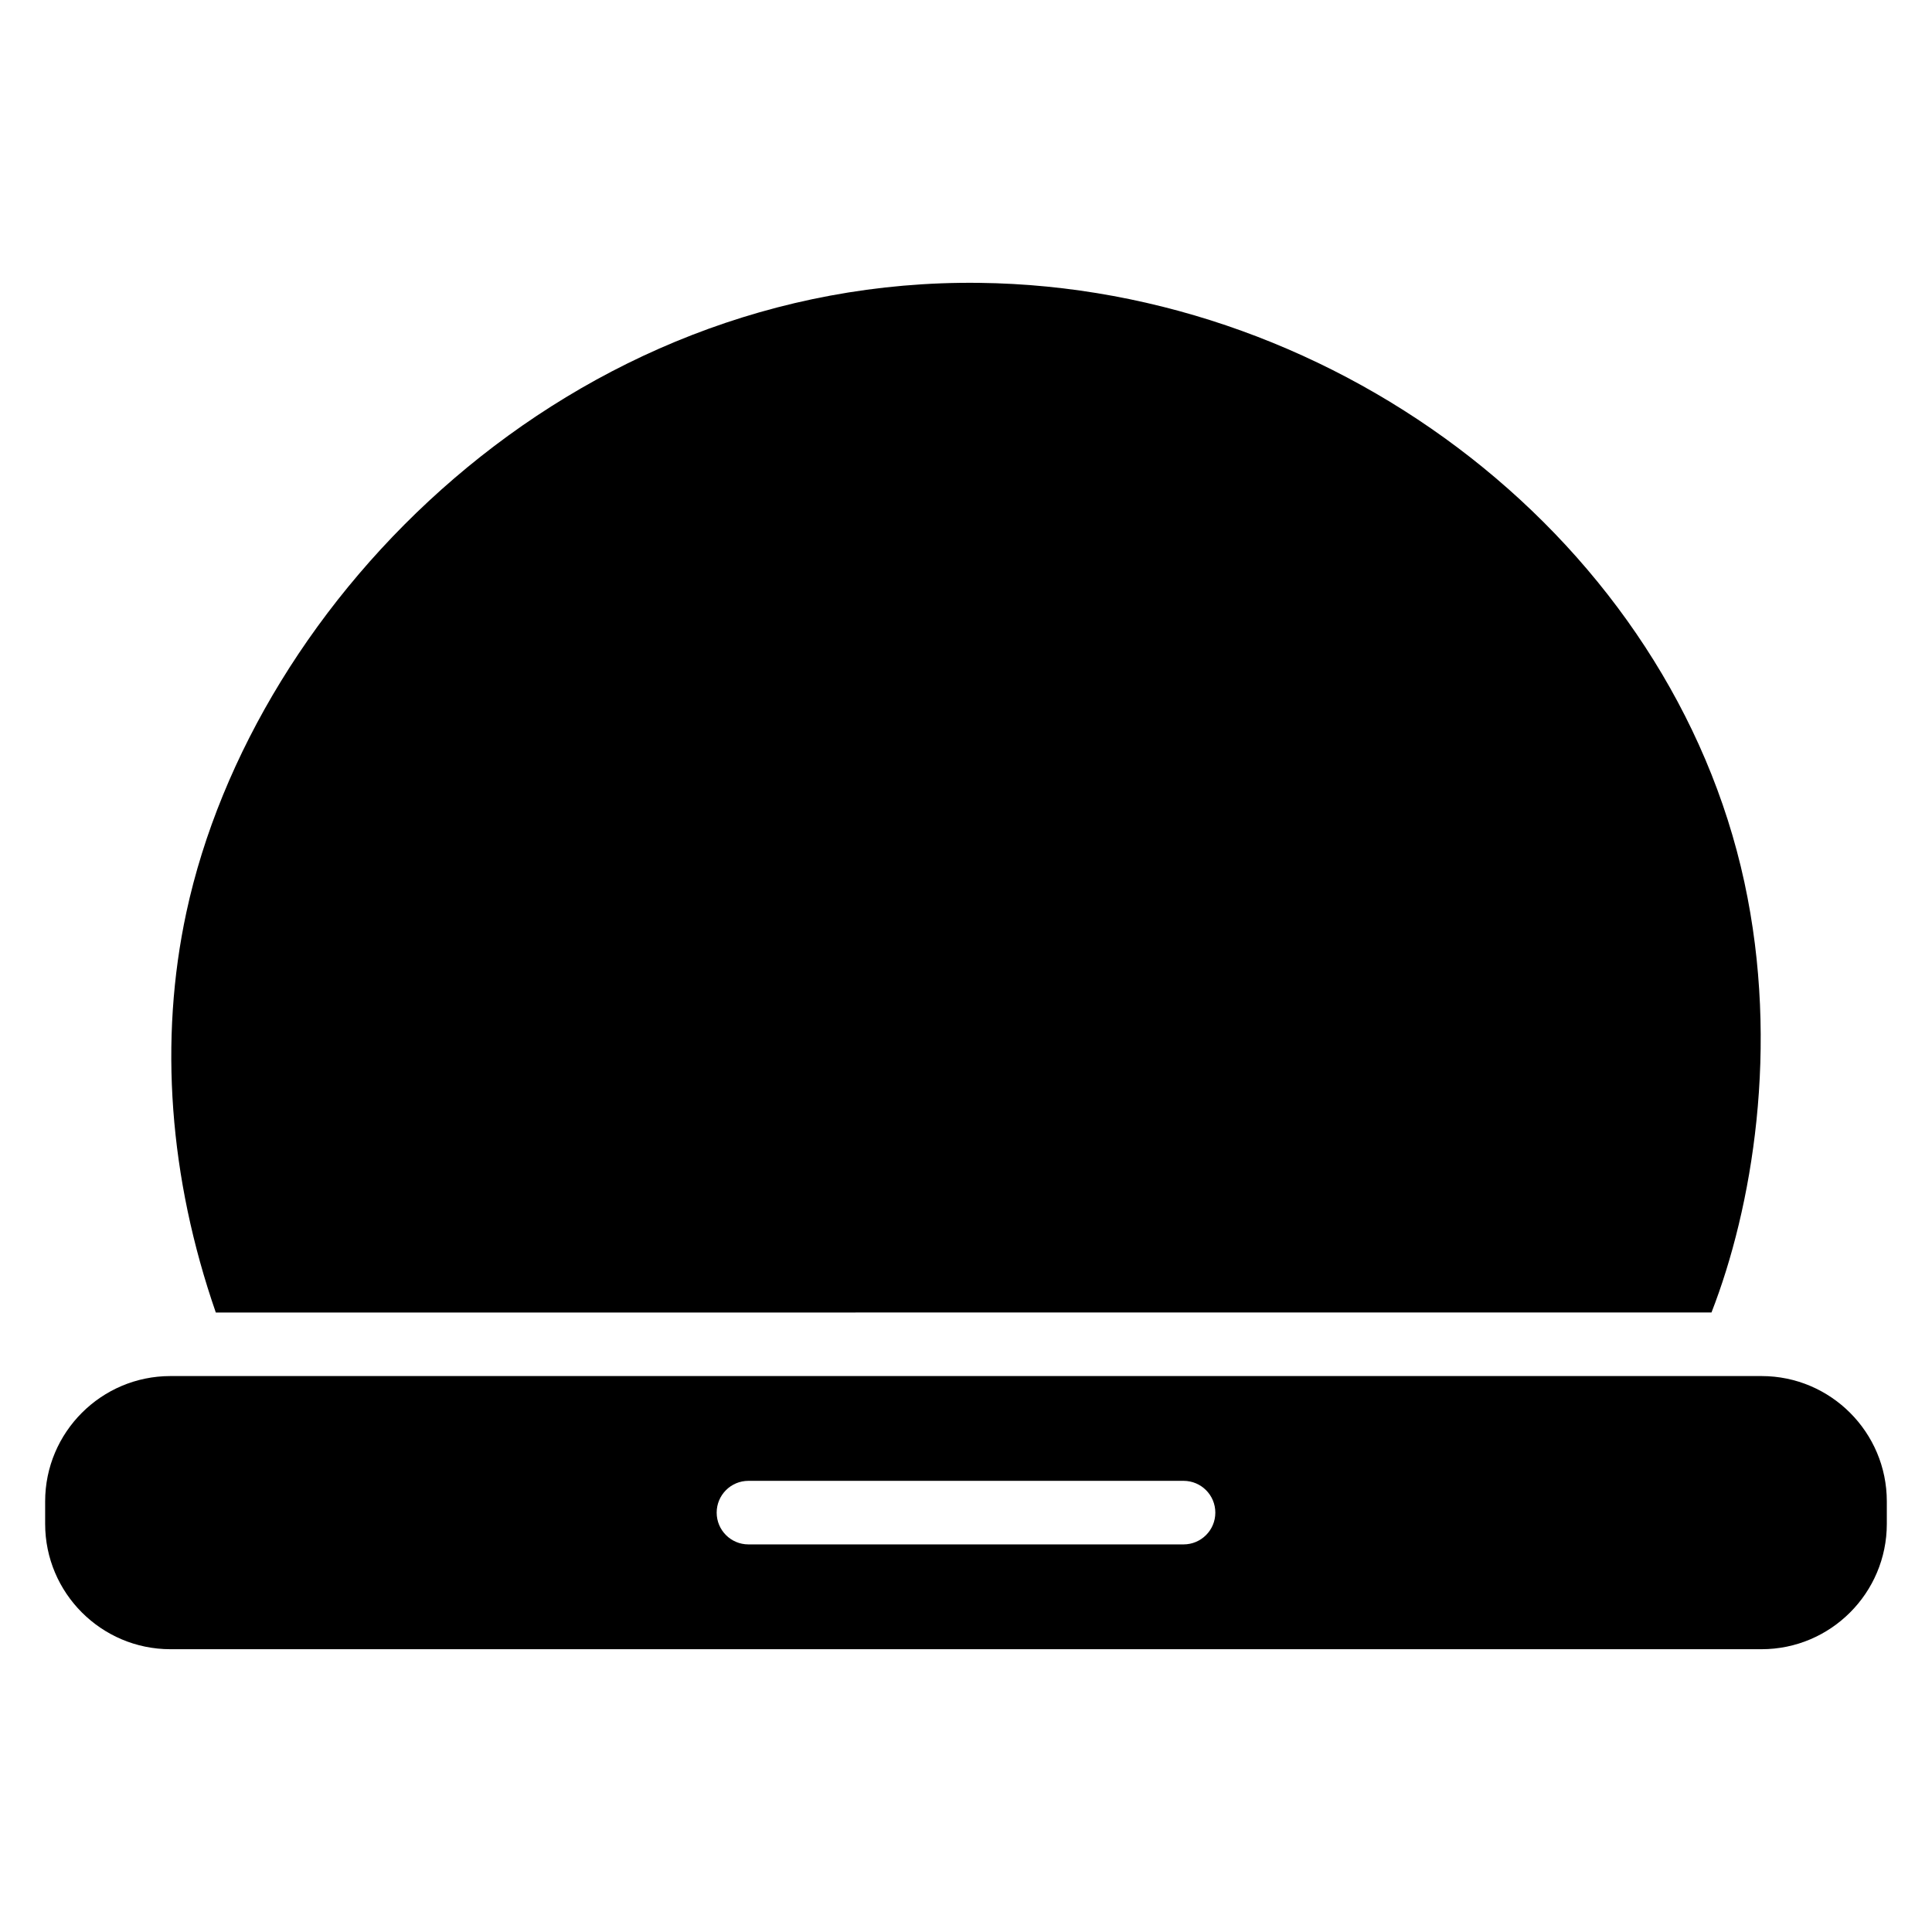
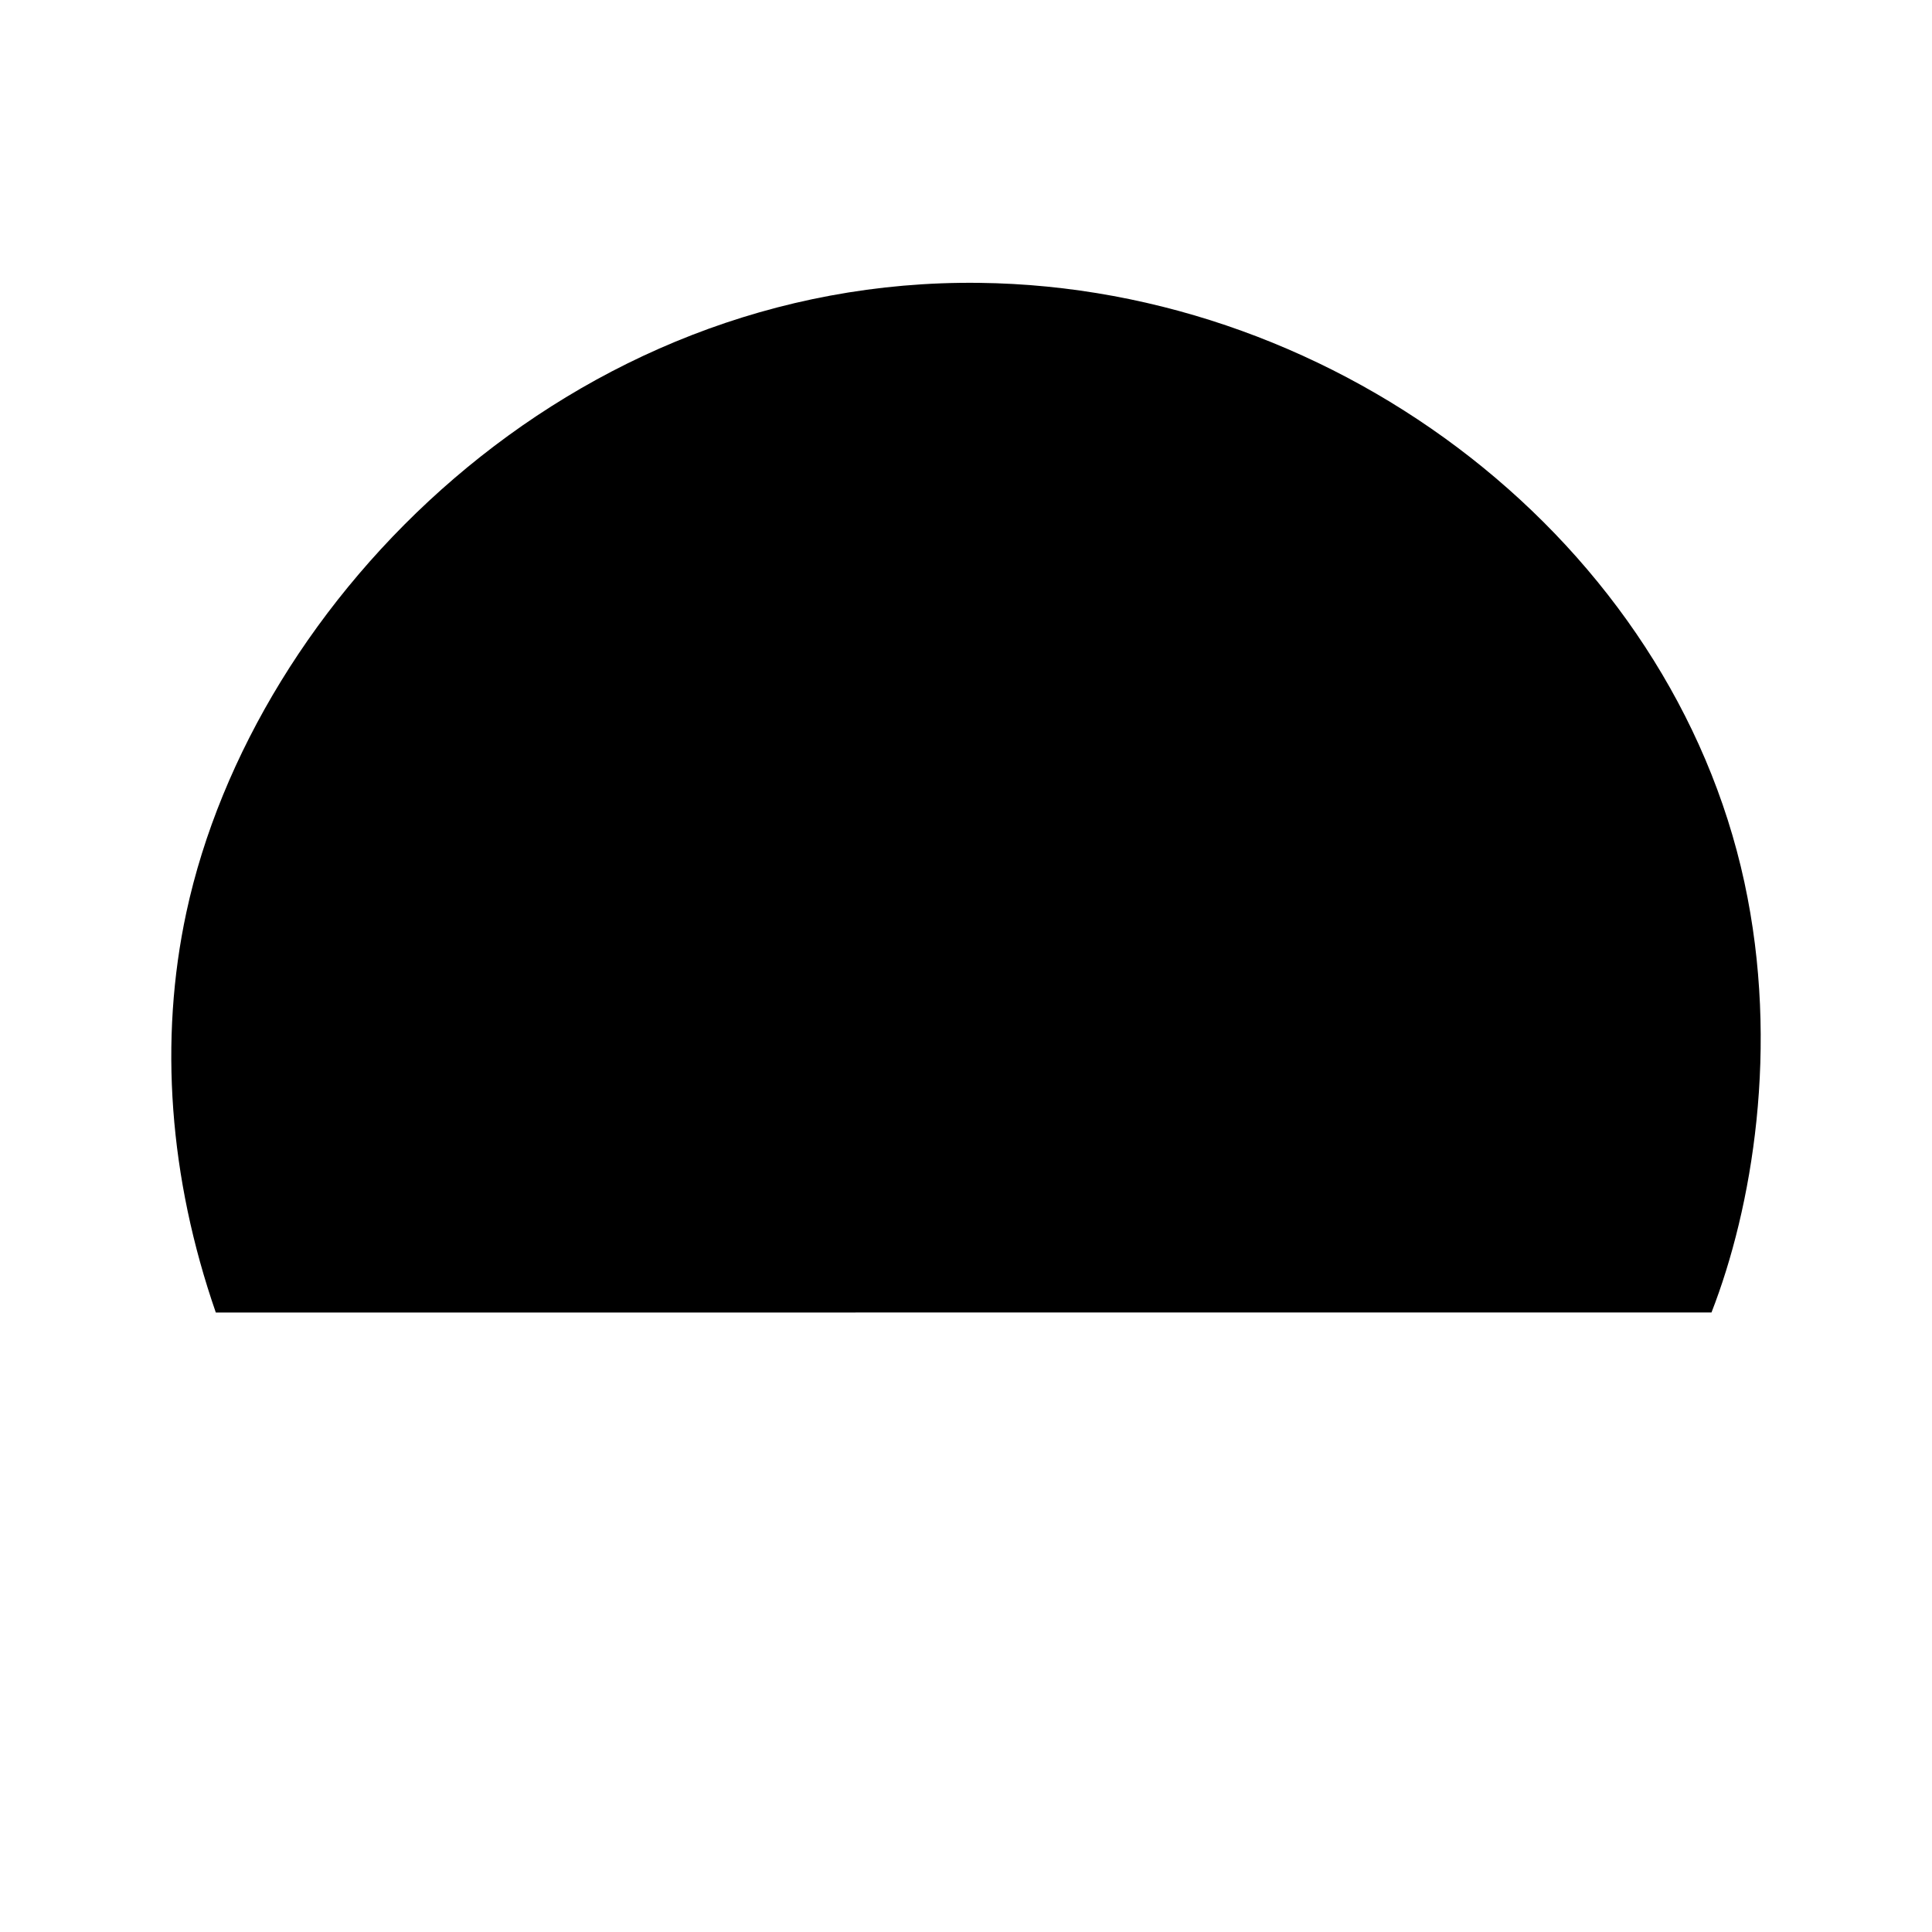
<svg xmlns="http://www.w3.org/2000/svg" fill="#000000" width="800px" height="800px" version="1.1" viewBox="144 144 512 512">
  <g>
    <path d="m597.56 491.82c10.742-27.508 18.168-70.371 8.711-114.06-19.348-89.391-106.51-157.66-202.75-158.8-108.68-1.309-192.26 83.793-210.13 166.81-7.281 33.82-4.574 70.371 7.801 106.06z" />
-     <path d="m610.84 508.67h-421.68c-18.305 0-33.195 14.902-33.195 33.215v5.953c0 18.316 14.891 33.219 33.195 33.219h421.67c18.305 0 33.195-14.902 33.195-33.219v-5.953c0.004-18.312-14.887-33.215-33.191-33.215zm-153.18 44.613h-115.32c-4.648 0-8.414-3.769-8.414-8.422s3.766-8.422 8.414-8.422h115.32c4.648 0 8.414 3.769 8.414 8.422 0.004 4.652-3.766 8.422-8.414 8.422z" />
  </g>
</svg>